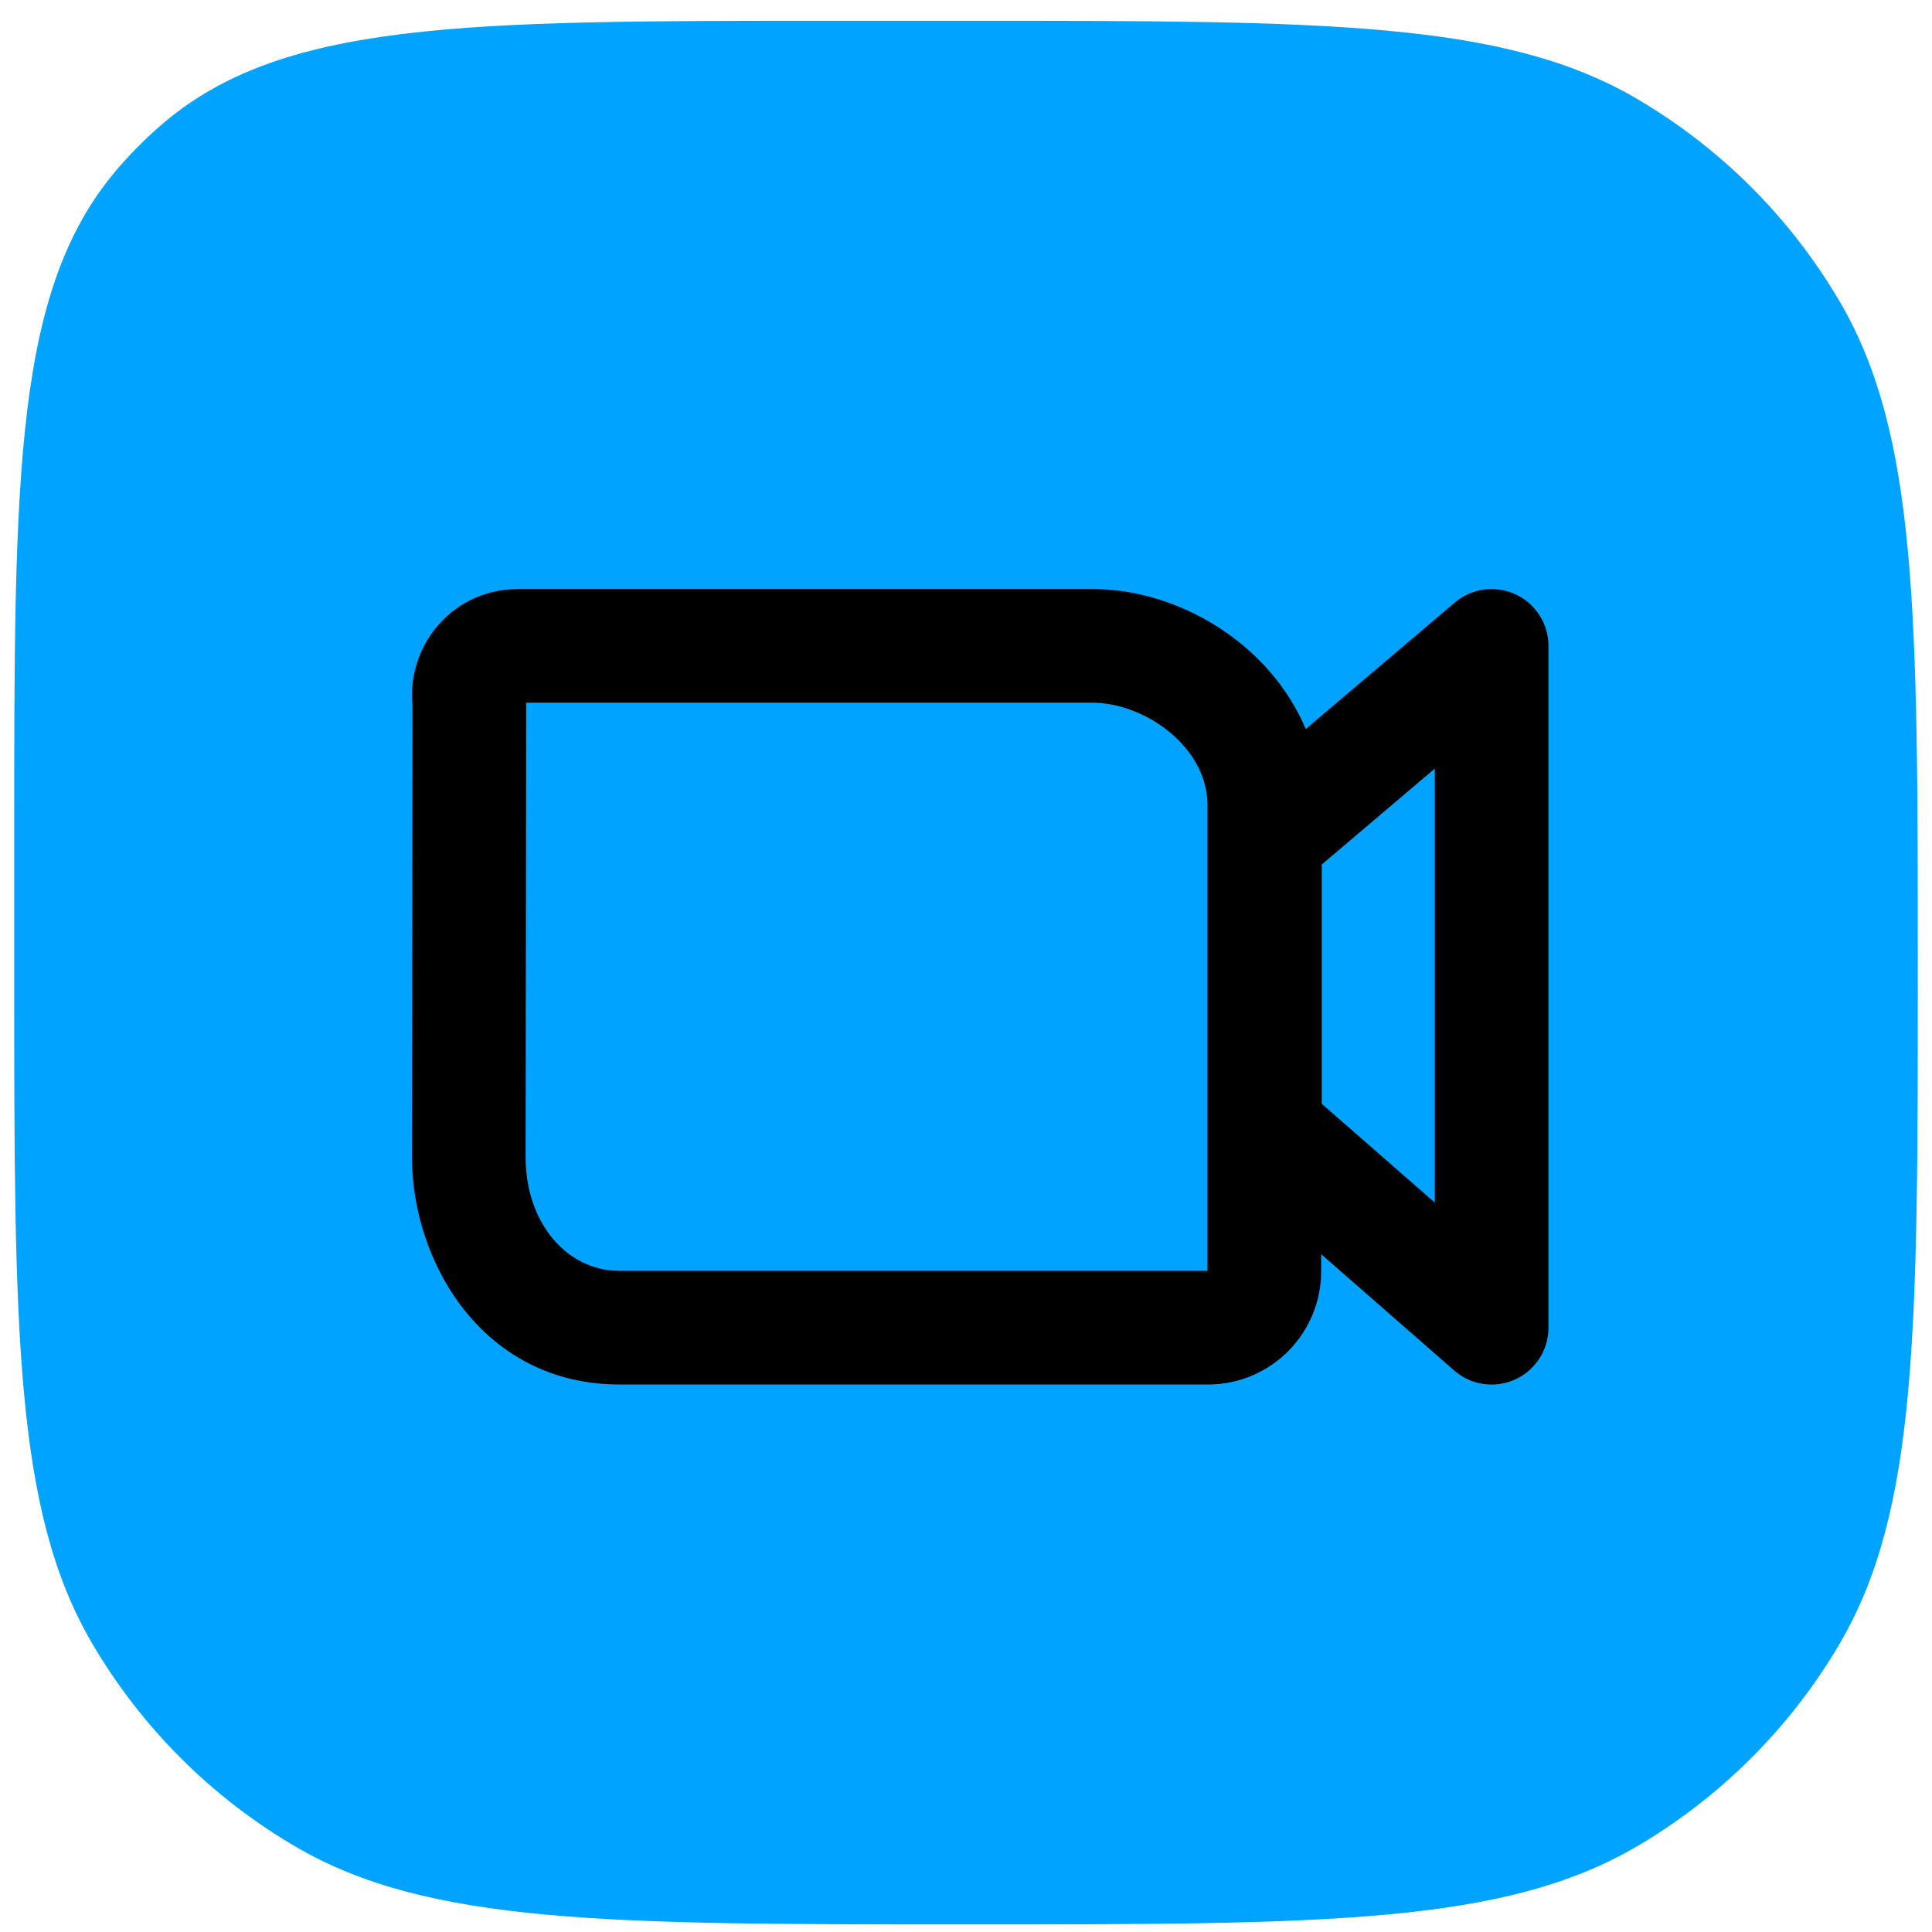
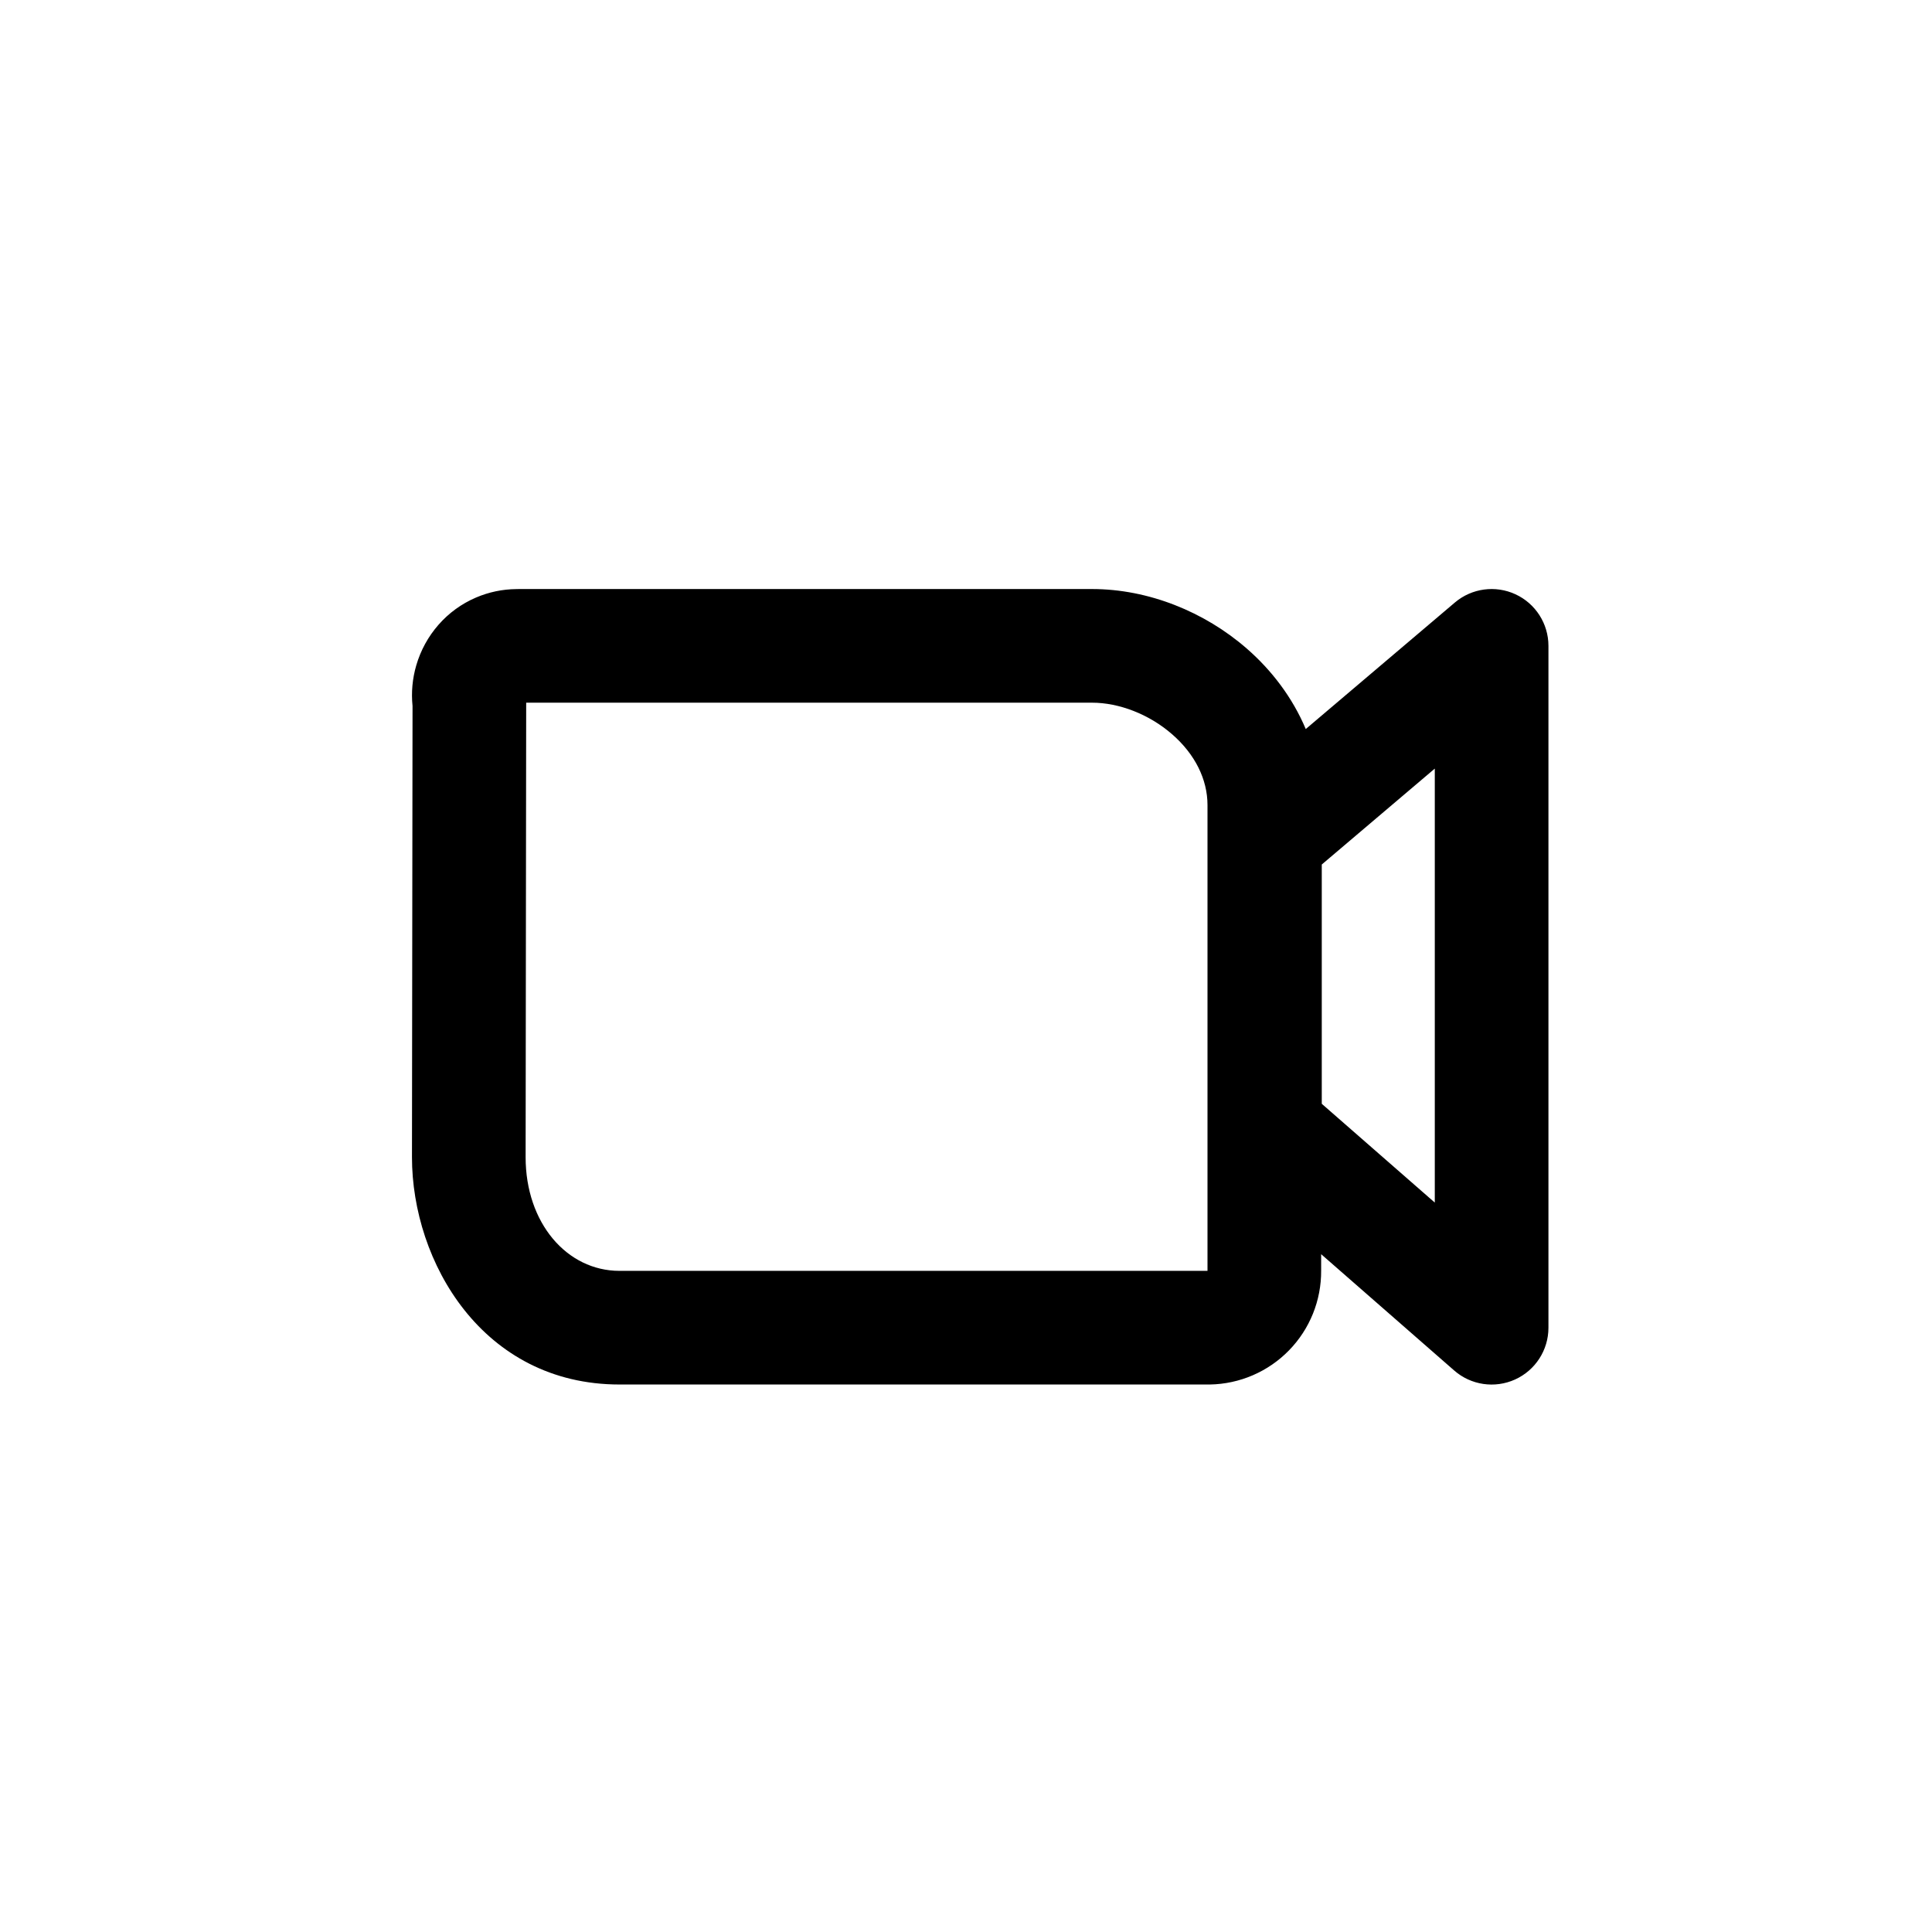
<svg xmlns="http://www.w3.org/2000/svg" width="68" height="68" viewBox="0 0 68 68" fill="none">
-   <path d="M0.5 29.446C0.5 16.55 0.5 10.102 4.204 5.863C4.647 5.356 5.124 4.879 5.631 4.436C9.87 0.732 16.318 0.732 29.214 0.732H34C46.62 0.732 52.929 0.732 57.613 3.477C60.565 5.208 63.024 7.666 64.755 10.619C67.5 15.303 67.5 21.612 67.5 34.232C67.5 46.851 67.5 53.161 64.755 57.845C63.024 60.797 60.565 63.256 57.613 64.987C52.929 67.732 46.62 67.732 34 67.732C21.381 67.732 15.071 67.732 10.387 64.987C7.435 63.256 4.976 60.797 3.245 57.845C0.5 53.161 0.5 46.851 0.5 34.232V29.446Z" fill="#00A3FF" />
  <path fill-rule="evenodd" clip-rule="evenodd" d="M53.34 20.917C54.047 21.244 54.5 21.953 54.5 22.732V46.732C54.5 47.517 54.041 48.229 53.327 48.553C52.612 48.877 51.774 48.754 51.184 48.238L46.5 44.143V44.722C46.507 45.77 46.101 46.778 45.369 47.528C44.635 48.281 43.633 48.713 42.582 48.73L42.55 48.73H21.804C16.989 48.73 14.5 44.416 14.5 40.73L14.52 24.849C14.471 24.366 14.516 23.878 14.653 23.412C14.806 22.889 15.071 22.405 15.43 21.994C15.793 21.578 16.245 21.249 16.753 21.032C17.203 20.839 17.686 20.738 18.173 20.734C18.207 20.733 18.24 20.732 18.274 20.732H38.434C40.423 20.732 42.398 21.534 43.882 22.827C44.748 23.581 45.488 24.542 45.958 25.66L51.206 21.207C51.8 20.703 52.633 20.59 53.34 20.917ZM46.522 38.85L50.5 42.327V27.052L46.522 30.428V38.85ZM18.52 24.732C18.52 24.732 18.52 24.733 18.52 24.732L18.5 40.73C18.5 40.73 18.5 40.73 18.5 40.73C18.5 43.044 19.952 44.73 21.804 44.73H42.5L42.5 28.338C42.5 27.424 42.056 26.542 41.254 25.843C40.439 25.133 39.381 24.732 38.434 24.732L18.52 24.732Z" fill="black" />
</svg>